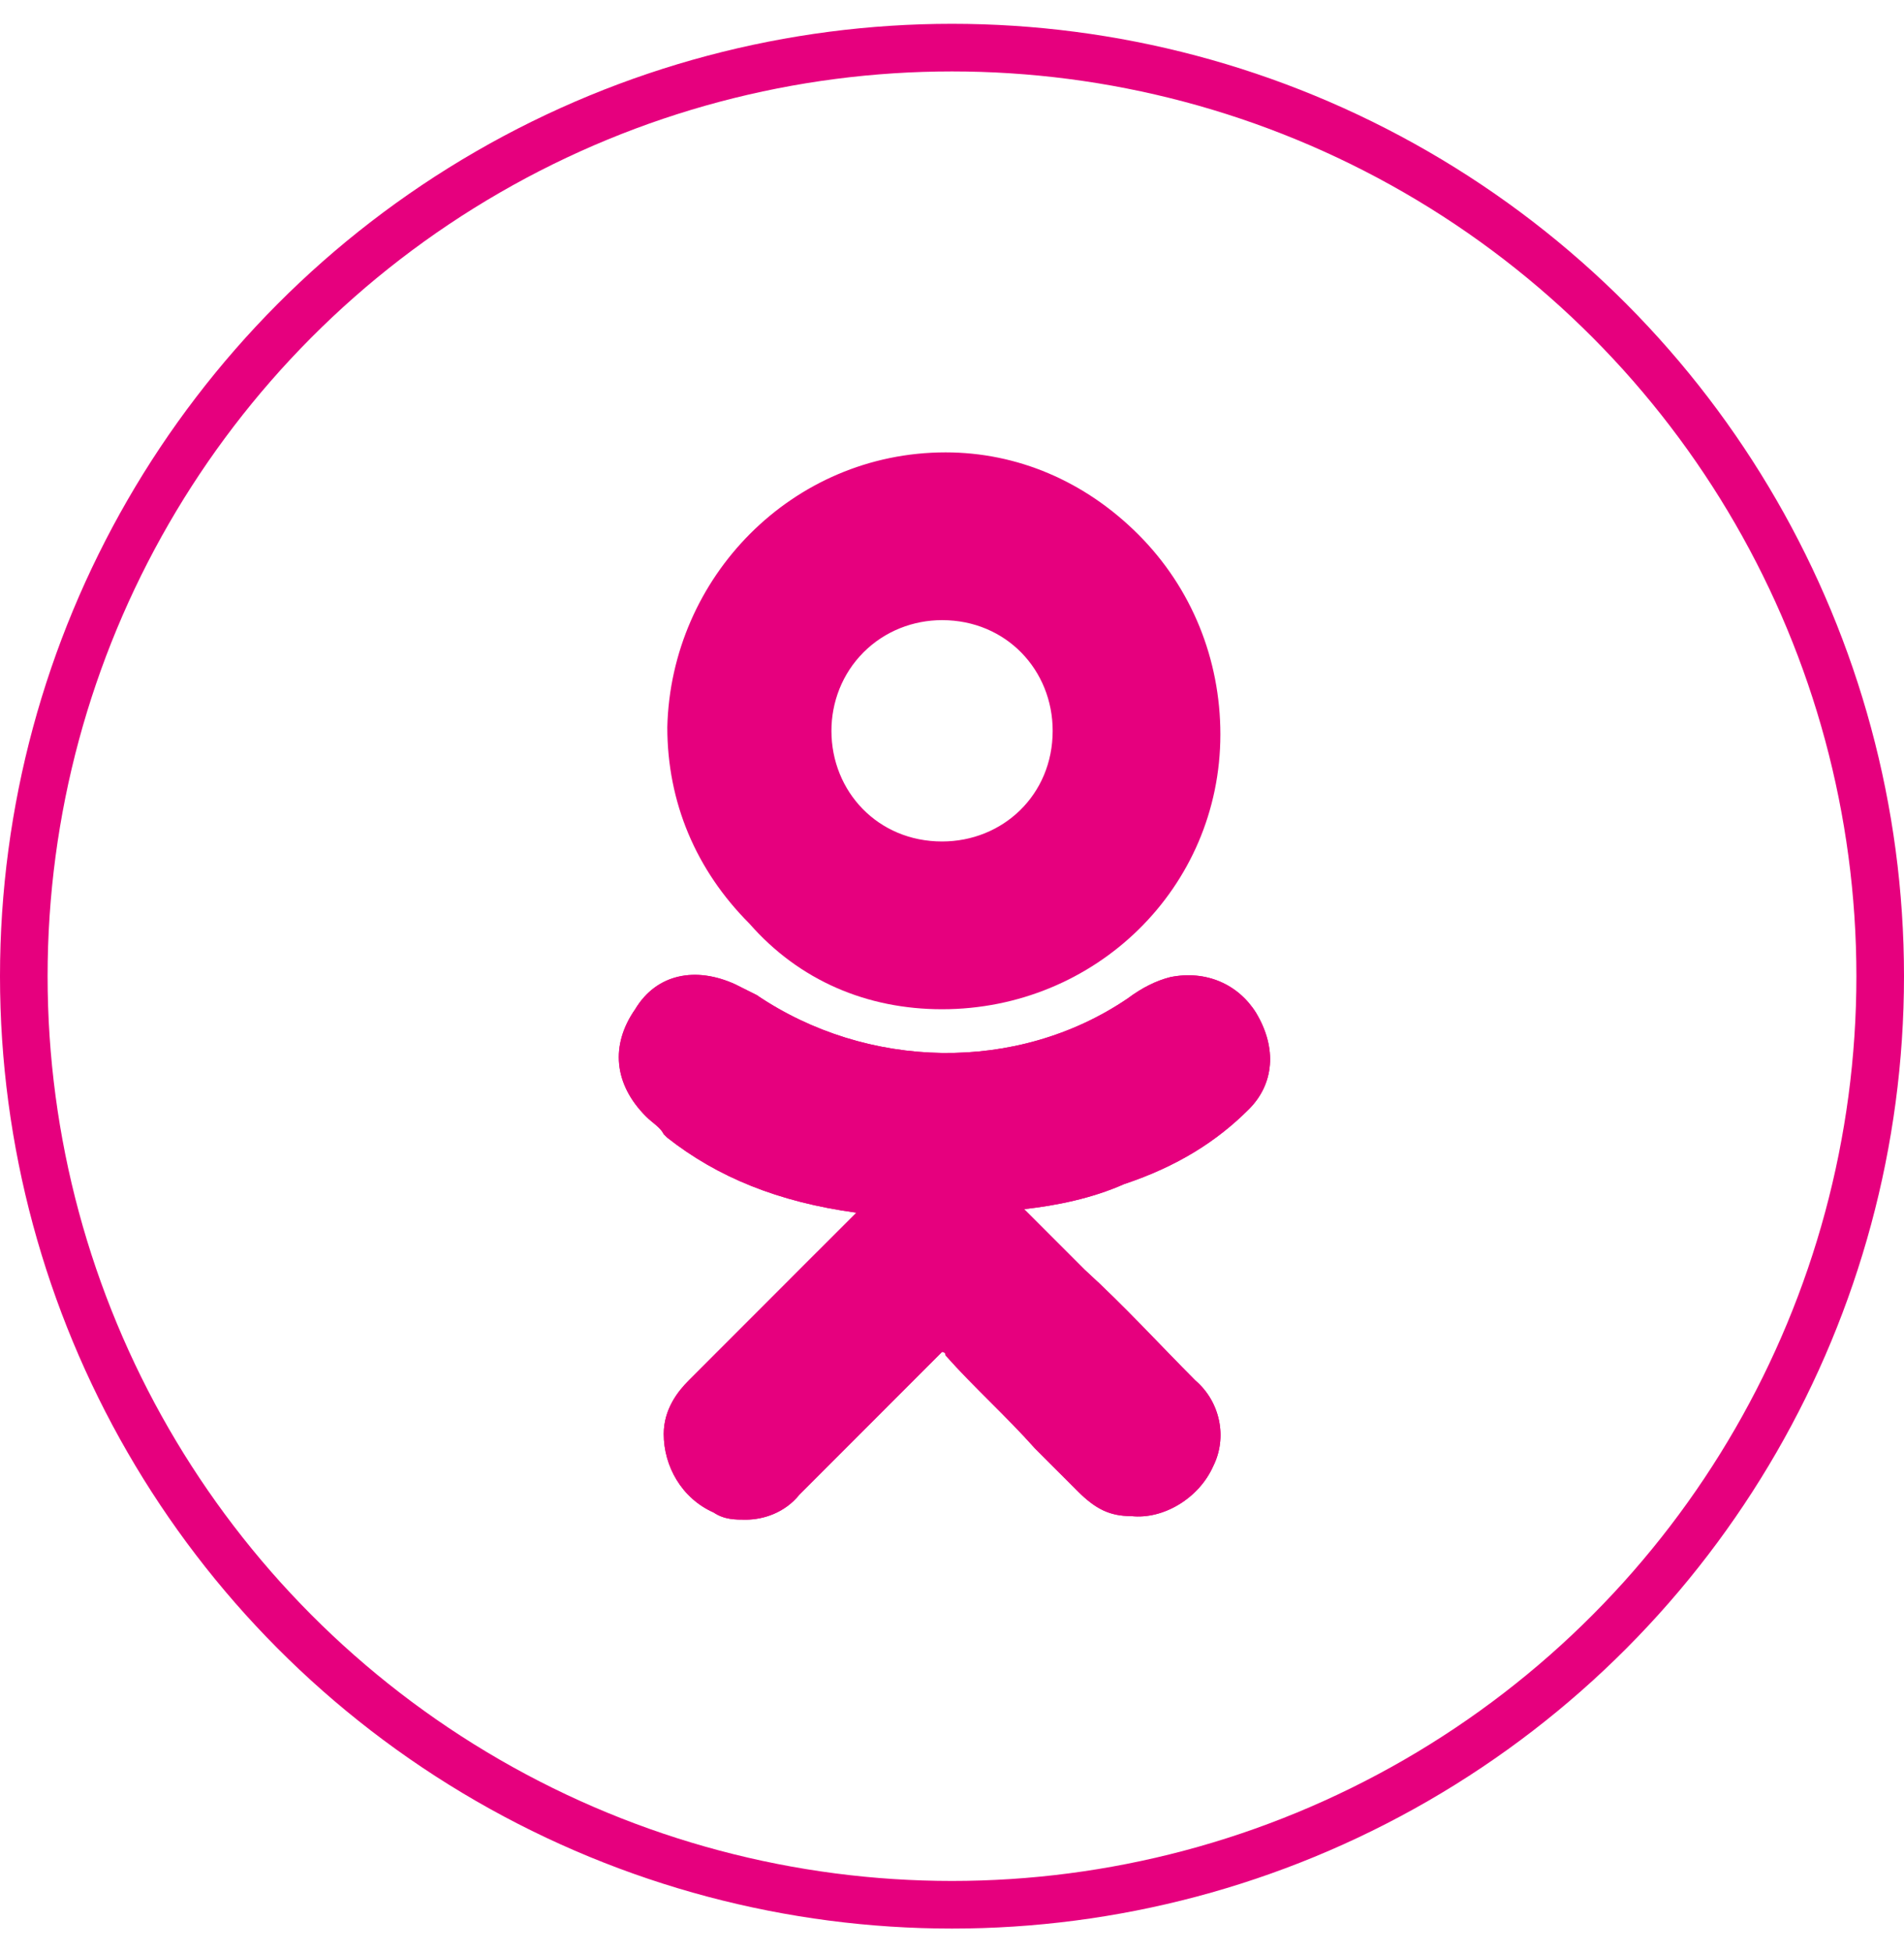
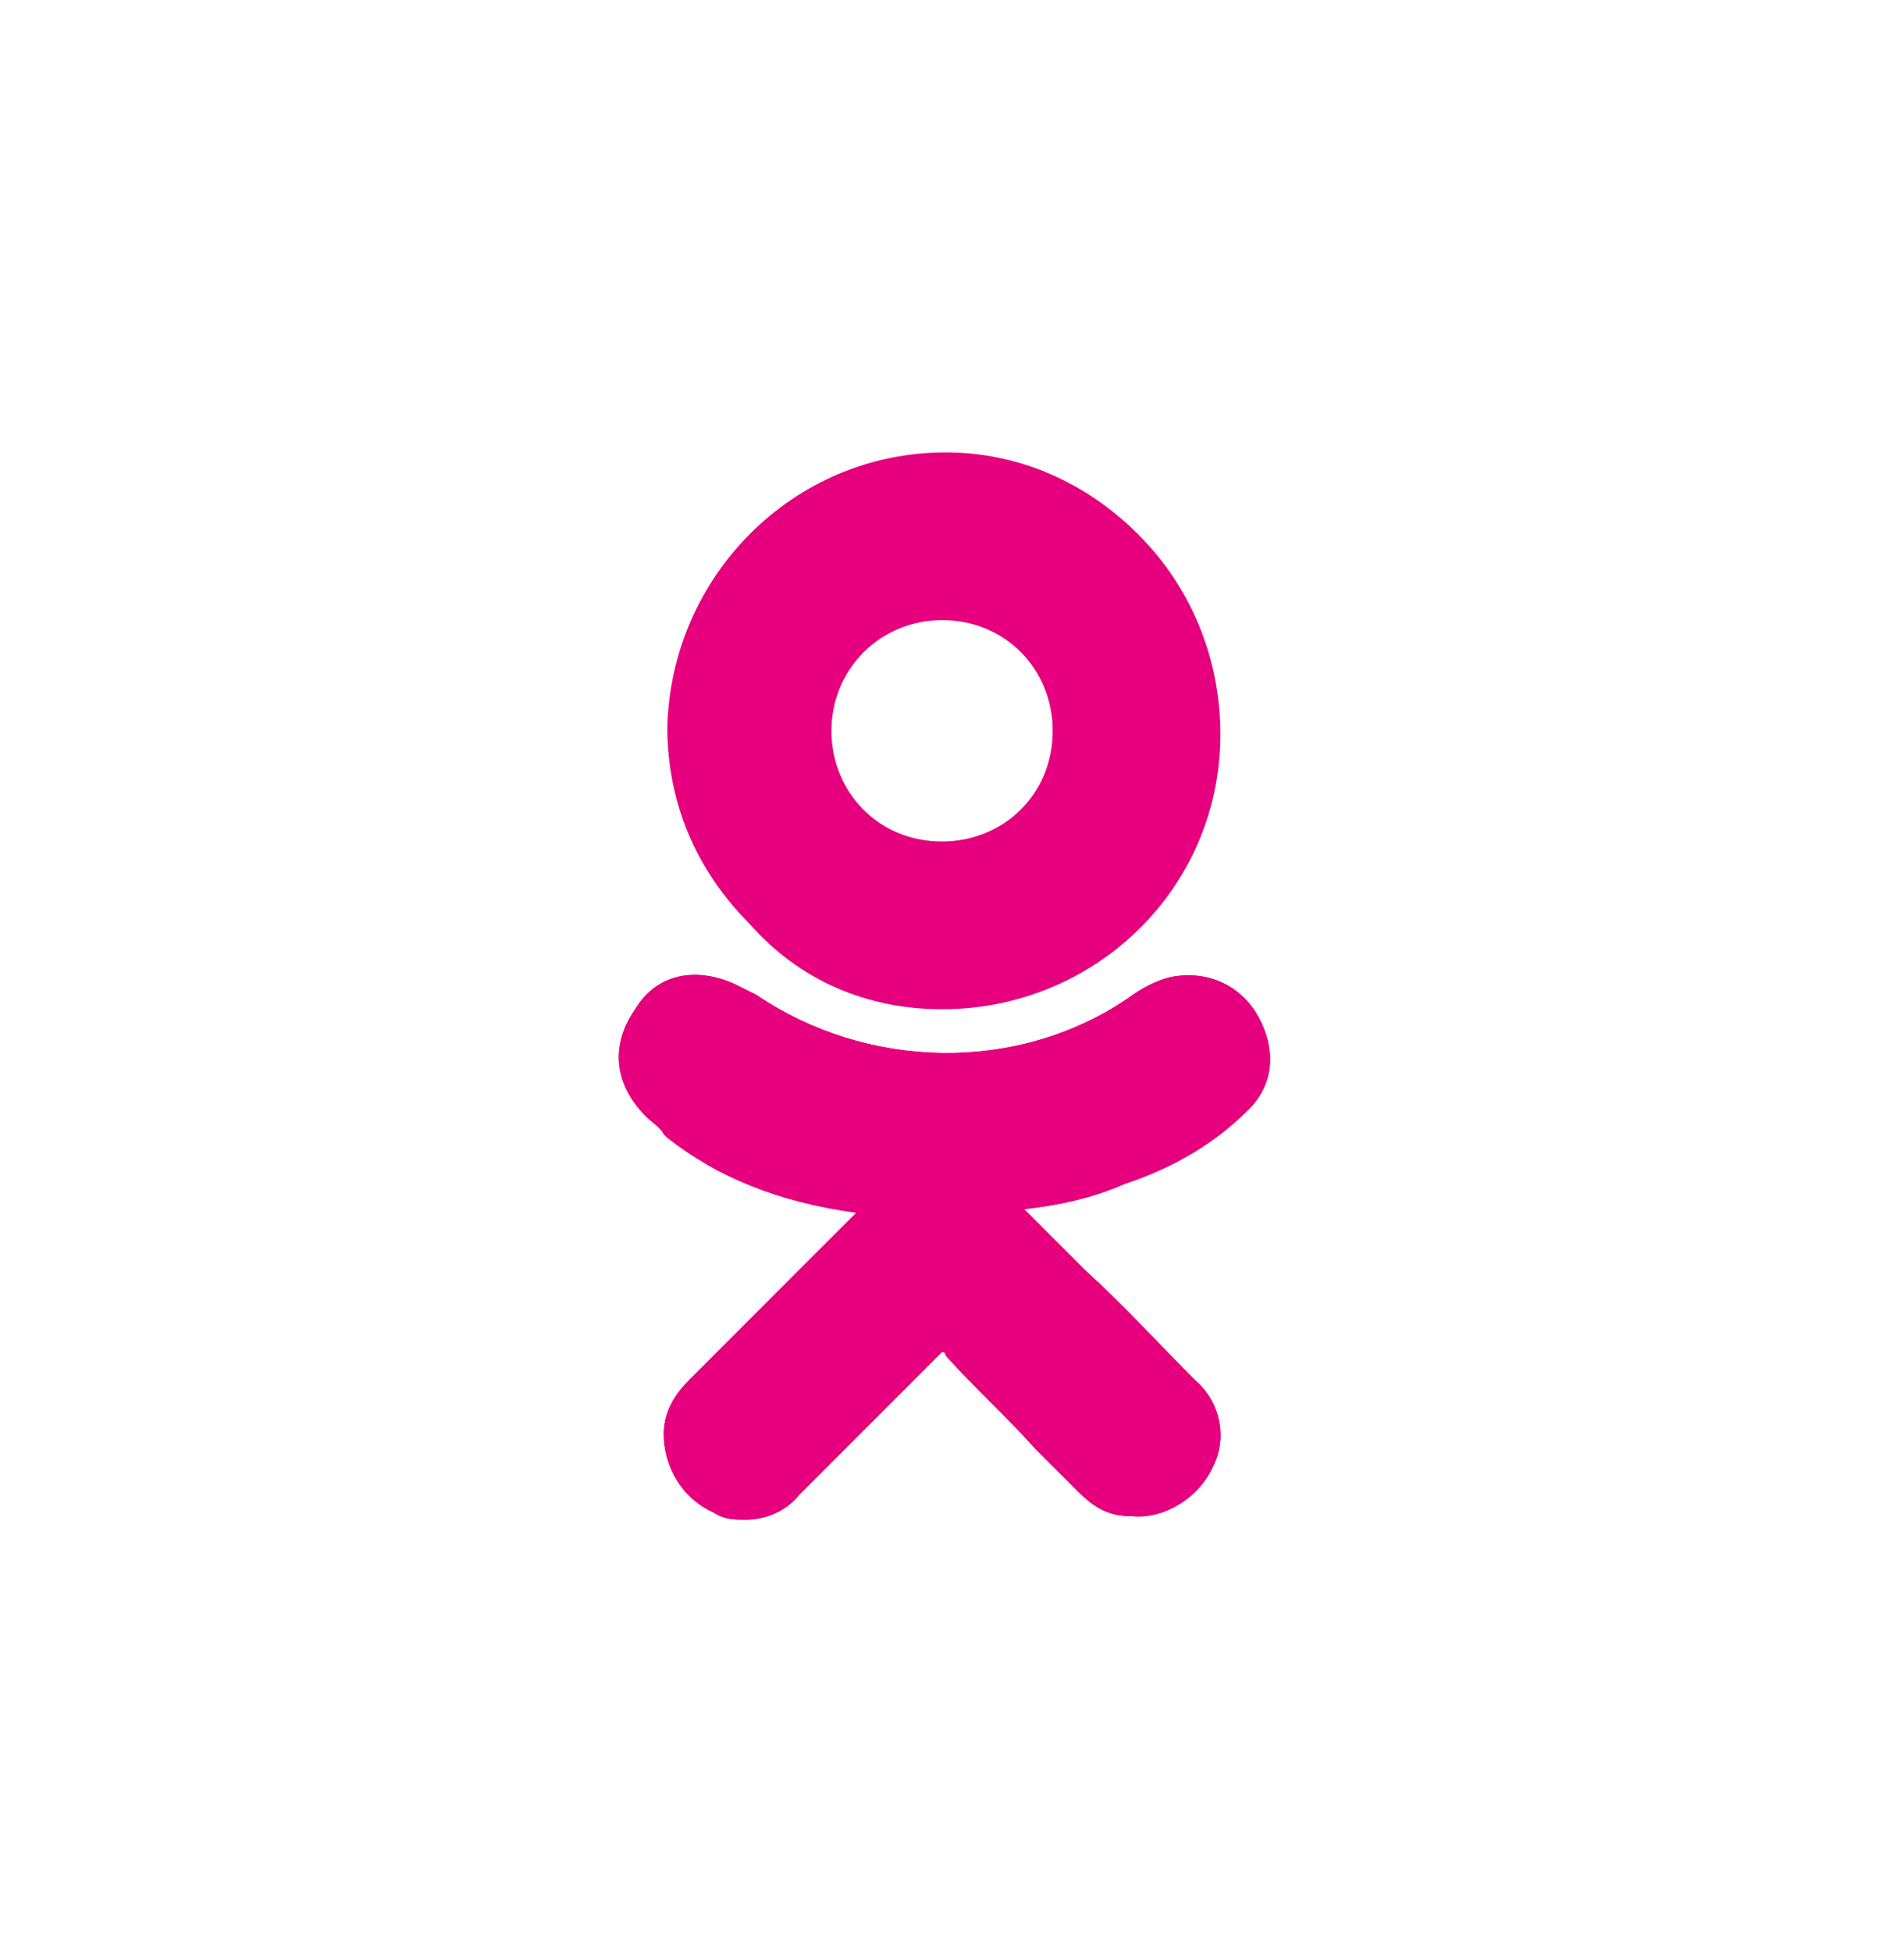
<svg xmlns="http://www.w3.org/2000/svg" width="40" height="41" viewBox="0 0 40 41" fill="none">
-   <circle cx="20" cy="20.5" r="19.5" stroke="#E6007E" />
  <path d="M26.238 23.293C26.762 22.768 26.837 22.018 26.388 21.269C26.013 20.669 25.338 20.369 24.588 20.519C24.289 20.594 23.989 20.744 23.689 20.969C21.365 22.543 18.217 22.468 15.893 20.894C15.743 20.819 15.593 20.744 15.443 20.669C14.619 20.294 13.794 20.444 13.344 21.194C12.82 21.944 12.895 22.768 13.569 23.443C13.719 23.593 13.869 23.668 13.944 23.818L14.019 23.892C15.069 24.717 16.343 25.242 17.992 25.467L17.017 26.441C16.193 27.266 15.293 28.165 14.469 28.99C14.244 29.215 13.944 29.59 13.944 30.114C13.944 30.789 14.319 31.464 14.993 31.763C15.218 31.913 15.443 31.913 15.668 31.913C16.043 31.913 16.493 31.763 16.793 31.389C17.917 30.264 18.817 29.365 19.716 28.465C19.791 28.39 19.791 28.39 19.791 28.39C19.791 28.39 19.866 28.39 19.866 28.465C20.466 29.14 21.14 29.739 21.74 30.414C22.04 30.714 22.34 31.014 22.64 31.314C23.014 31.689 23.314 31.838 23.764 31.838C24.439 31.913 25.188 31.464 25.488 30.789C25.788 30.189 25.638 29.44 25.113 28.99C24.364 28.24 23.614 27.416 22.789 26.666L21.515 25.392C22.19 25.317 22.939 25.167 23.614 24.867C24.738 24.492 25.563 23.968 26.238 23.293Z" fill="#E6007E" />
  <path d="M19.791 21.194C23.014 21.194 25.638 18.645 25.638 15.422C25.638 13.848 25.038 12.348 23.914 11.224C22.789 10.1 21.365 9.5 19.866 9.5C16.643 9.5 14.094 12.124 14.019 15.272C14.019 16.846 14.619 18.27 15.743 19.395C16.793 20.594 18.217 21.194 19.791 21.194ZM18.142 13.698C18.592 13.248 19.191 13.023 19.791 13.023C21.14 13.023 22.115 14.073 22.115 15.347C22.115 16.696 21.065 17.671 19.791 17.671C18.442 17.671 17.467 16.621 17.467 15.347C17.467 14.747 17.692 14.148 18.142 13.698Z" fill="#E6007E" />
  <path d="M26.238 23.293C26.762 22.768 26.837 22.018 26.388 21.269C26.013 20.669 25.338 20.369 24.588 20.519C24.289 20.594 23.989 20.744 23.689 20.969C21.365 22.543 18.217 22.468 15.893 20.894C15.743 20.819 15.593 20.744 15.443 20.669C14.619 20.294 13.794 20.444 13.344 21.194C12.82 21.944 12.895 22.768 13.569 23.443C13.719 23.593 13.869 23.668 13.944 23.818L14.019 23.892C15.069 24.717 16.343 25.242 17.992 25.467L17.017 26.441C16.193 27.266 15.293 28.165 14.469 28.99C14.244 29.215 13.944 29.59 13.944 30.114C13.944 30.789 14.319 31.464 14.993 31.763C15.218 31.913 15.443 31.913 15.668 31.913C16.043 31.913 16.493 31.763 16.793 31.389C17.917 30.264 18.817 29.365 19.716 28.465C19.791 28.39 19.791 28.39 19.791 28.39C19.791 28.39 19.866 28.39 19.866 28.465C20.466 29.14 21.14 29.739 21.74 30.414C22.04 30.714 22.34 31.014 22.64 31.314C23.014 31.689 23.314 31.838 23.764 31.838C24.439 31.913 25.188 31.464 25.488 30.789C25.788 30.189 25.638 29.44 25.113 28.99C24.364 28.24 23.614 27.416 22.789 26.666L21.515 25.392C22.19 25.317 22.939 25.167 23.614 24.867C24.738 24.492 25.563 23.968 26.238 23.293Z" fill="#E6007E" />
</svg>